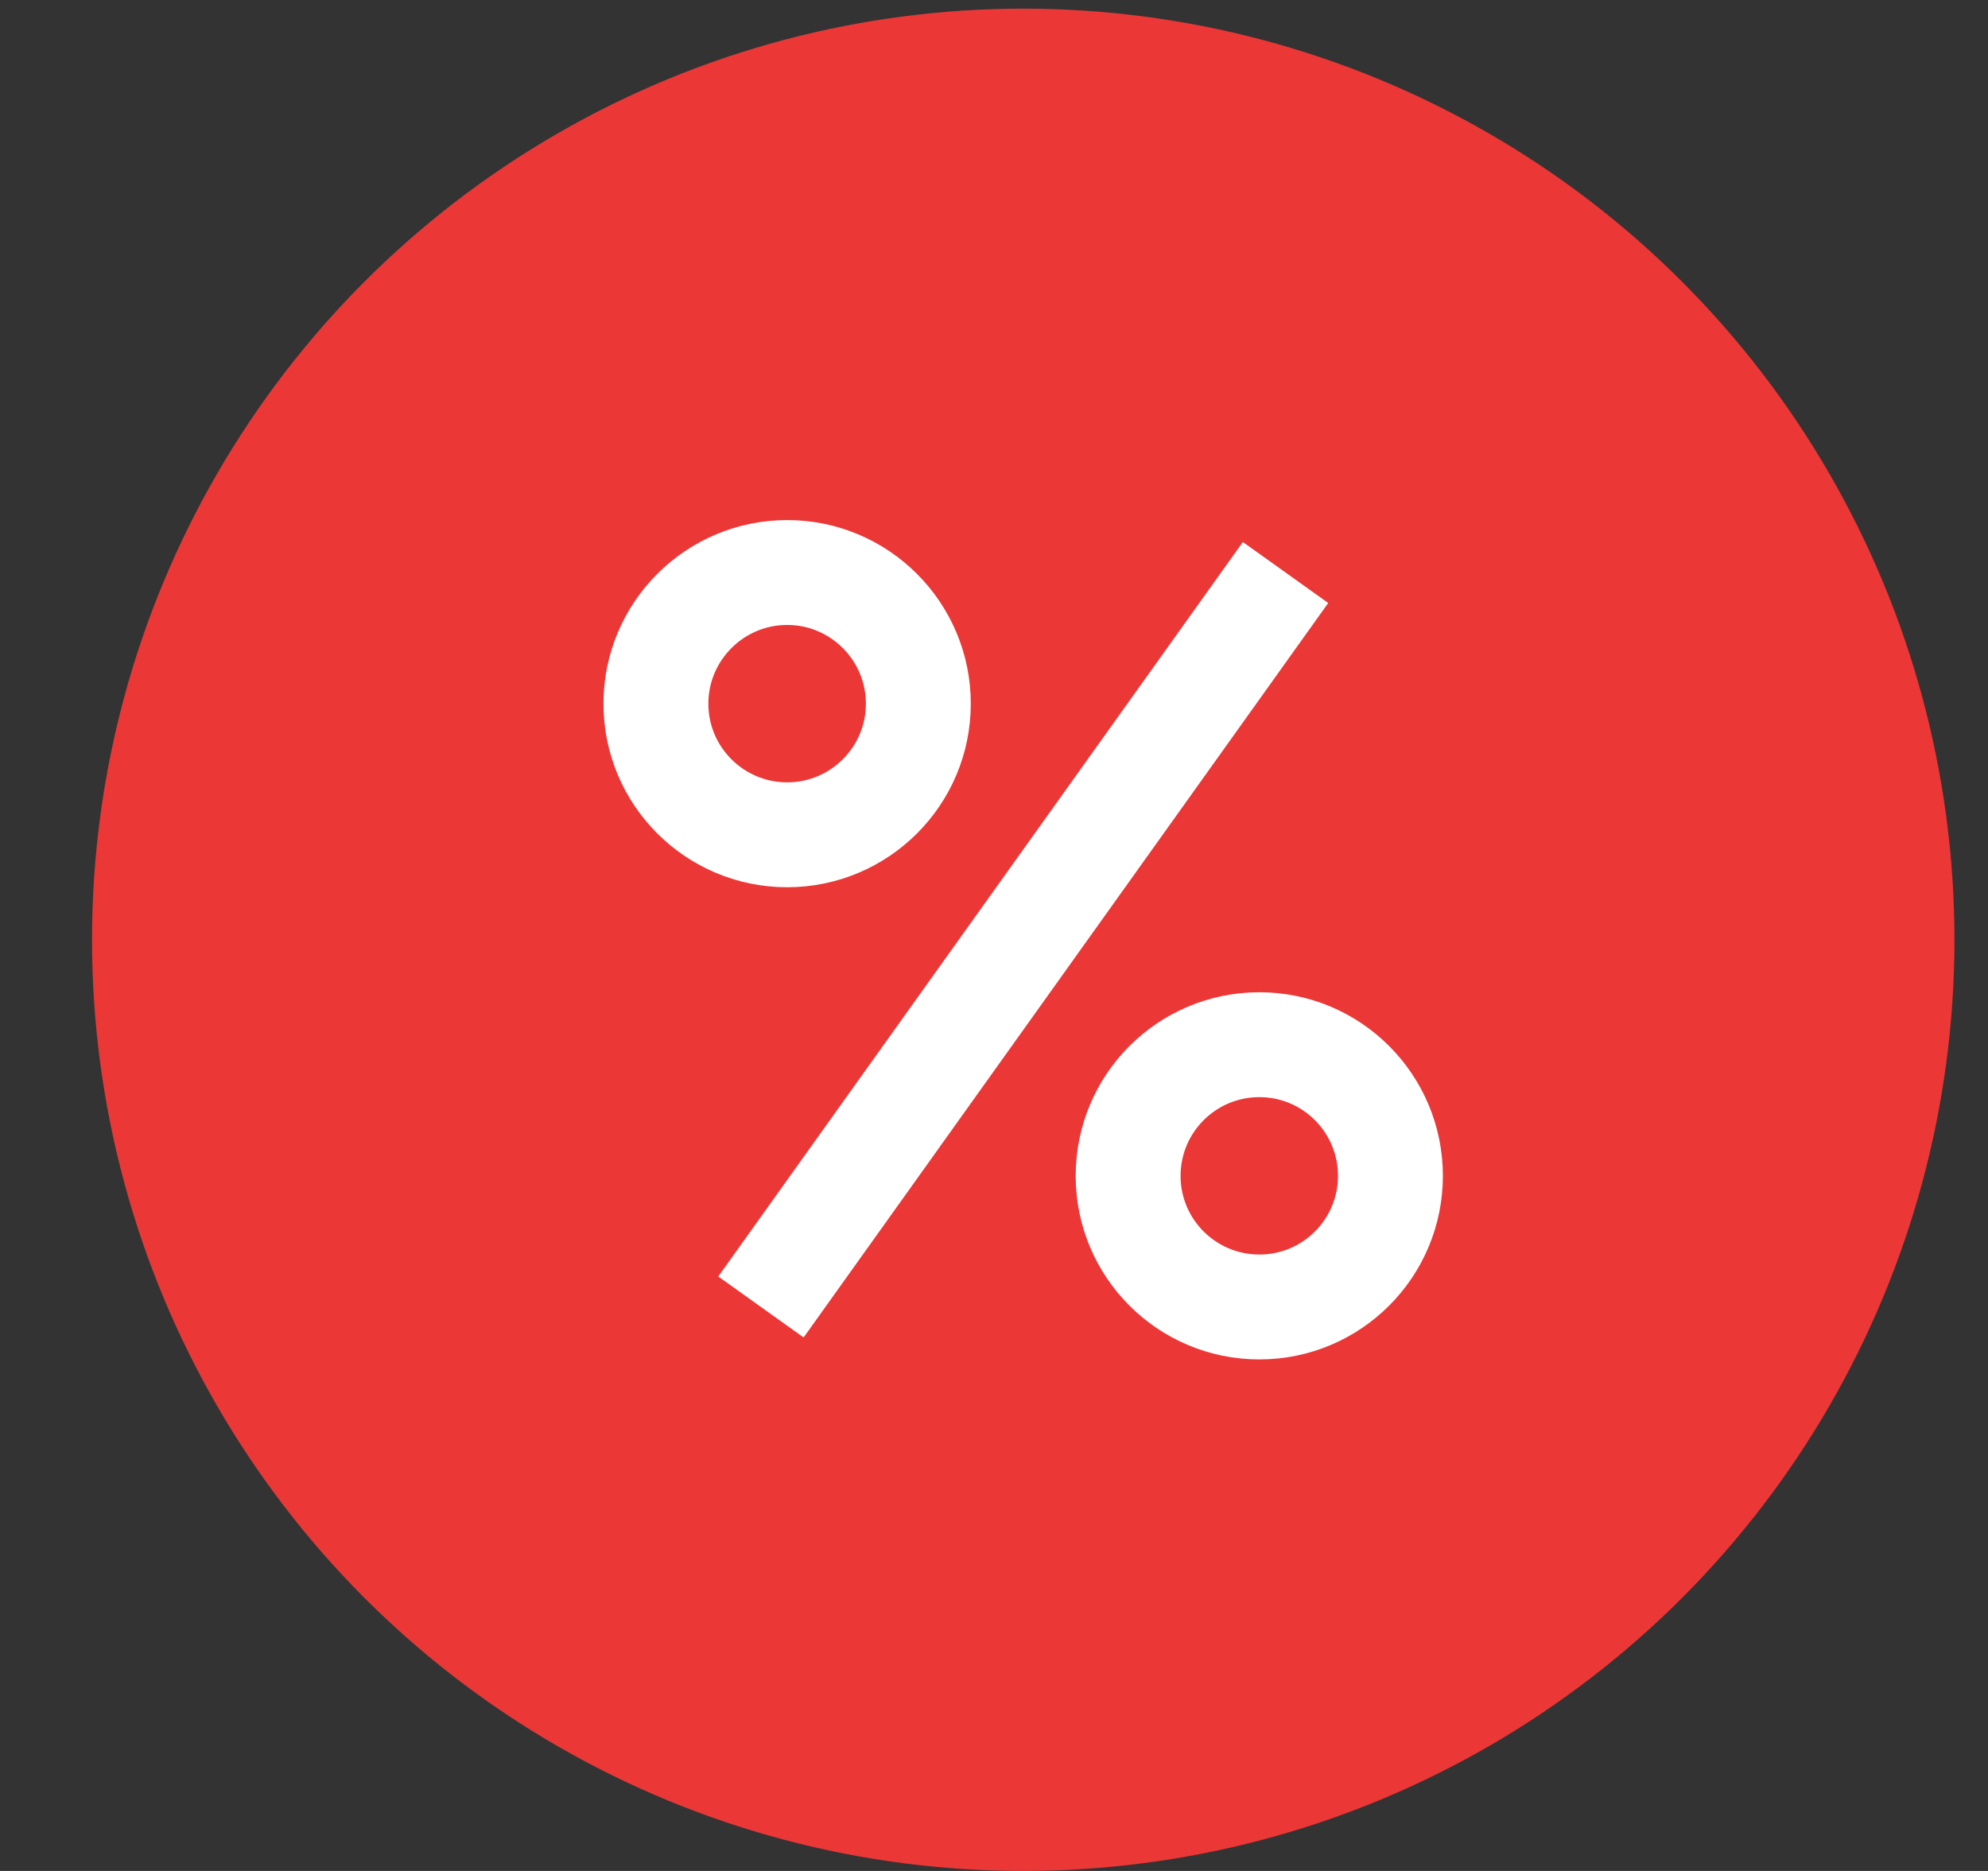
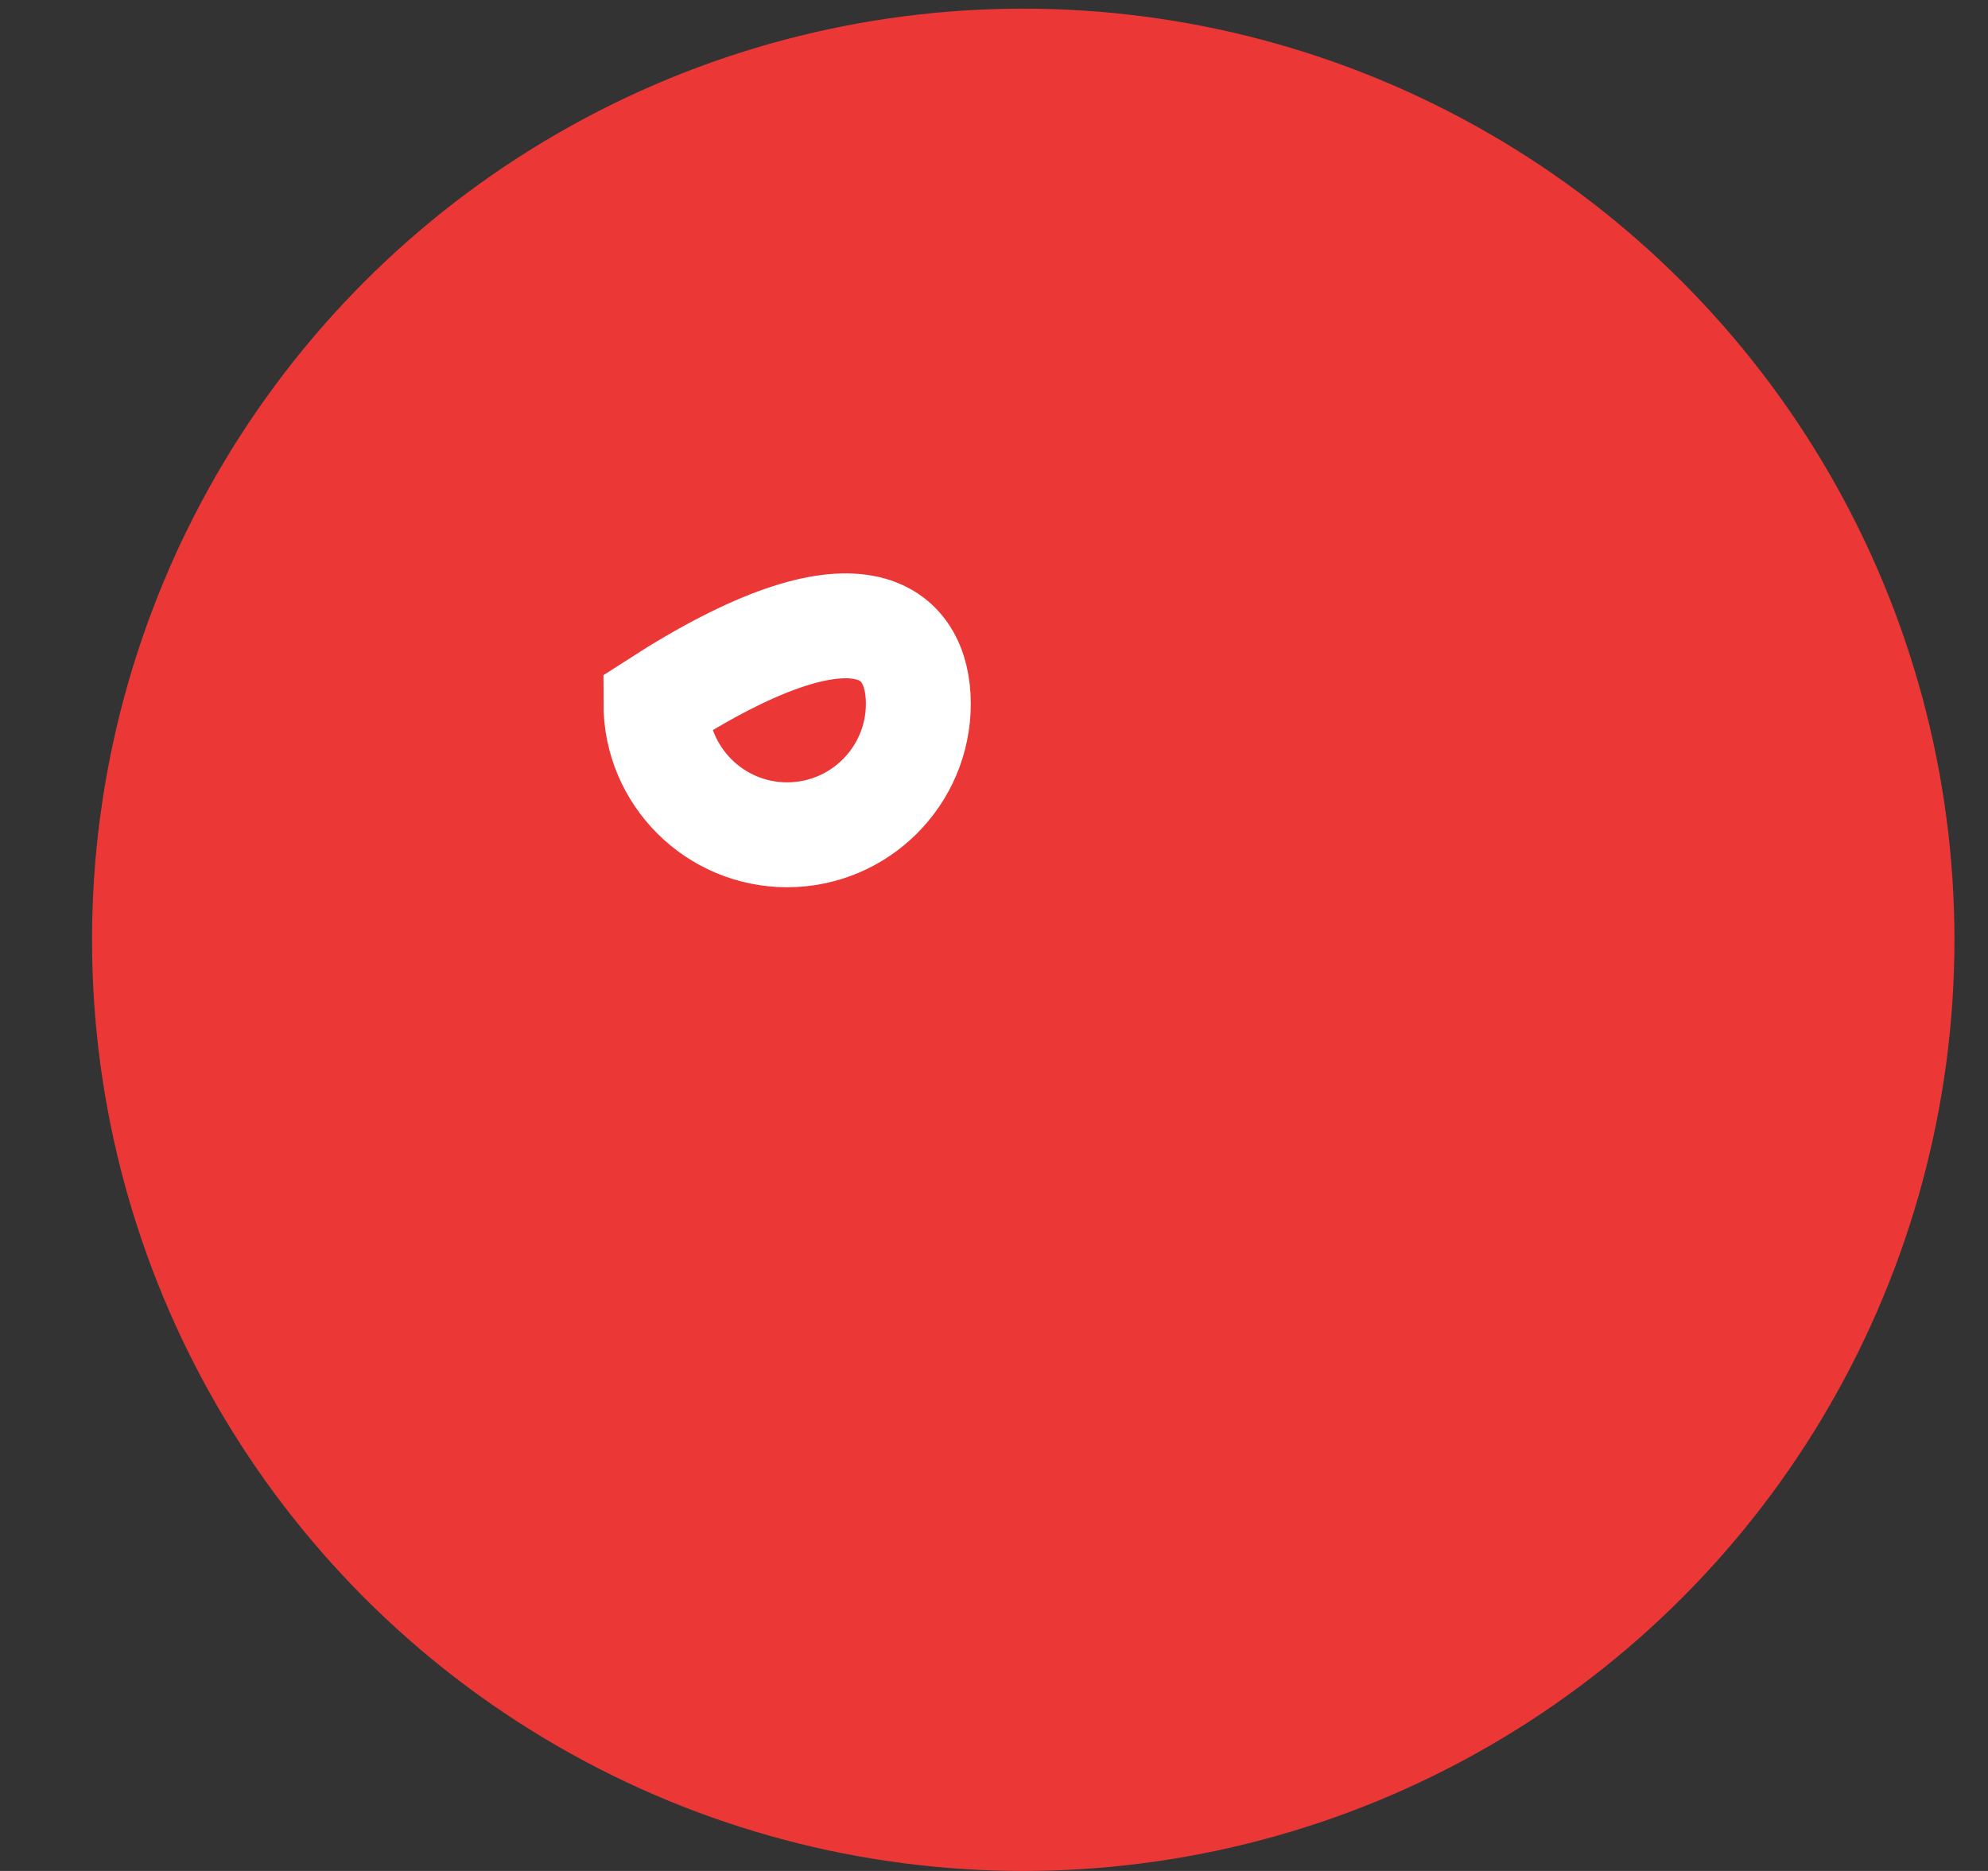
<svg xmlns="http://www.w3.org/2000/svg" width="17" height="16" viewBox="0 0 17 16" fill="none">
  <rect x="0" y="0" width="17" height="16" fill="#333333" stroke="none" />
  <circle cx="8.75" cy="8.037" r="7.963" fill="#EC3737" />
-   <path d="M11.89 10.056C11.89 10.675 11.388 11.177 10.769 11.177C10.149 11.177 9.647 10.675 9.647 10.056C9.647 9.436 10.149 8.934 10.769 8.934C11.388 8.934 11.89 9.436 11.89 10.056Z" stroke="white" stroke-width="0.897" stroke-miterlimit="10" />
-   <path d="M7.853 6.018C7.853 6.637 7.35 7.139 6.731 7.139C6.112 7.139 5.609 6.637 5.609 6.018C5.609 5.399 6.112 4.896 6.731 4.896C7.35 4.896 7.853 5.399 7.853 6.018Z" stroke="white" stroke-width="0.897" stroke-miterlimit="10" />
-   <path d="M10.993 4.896L6.507 11.177" stroke="white" stroke-width="0.897" stroke-miterlimit="10" />
+   <path d="M7.853 6.018C7.853 6.637 7.35 7.139 6.731 7.139C6.112 7.139 5.609 6.637 5.609 6.018C7.35 4.896 7.853 5.399 7.853 6.018Z" stroke="white" stroke-width="0.897" stroke-miterlimit="10" />
</svg>